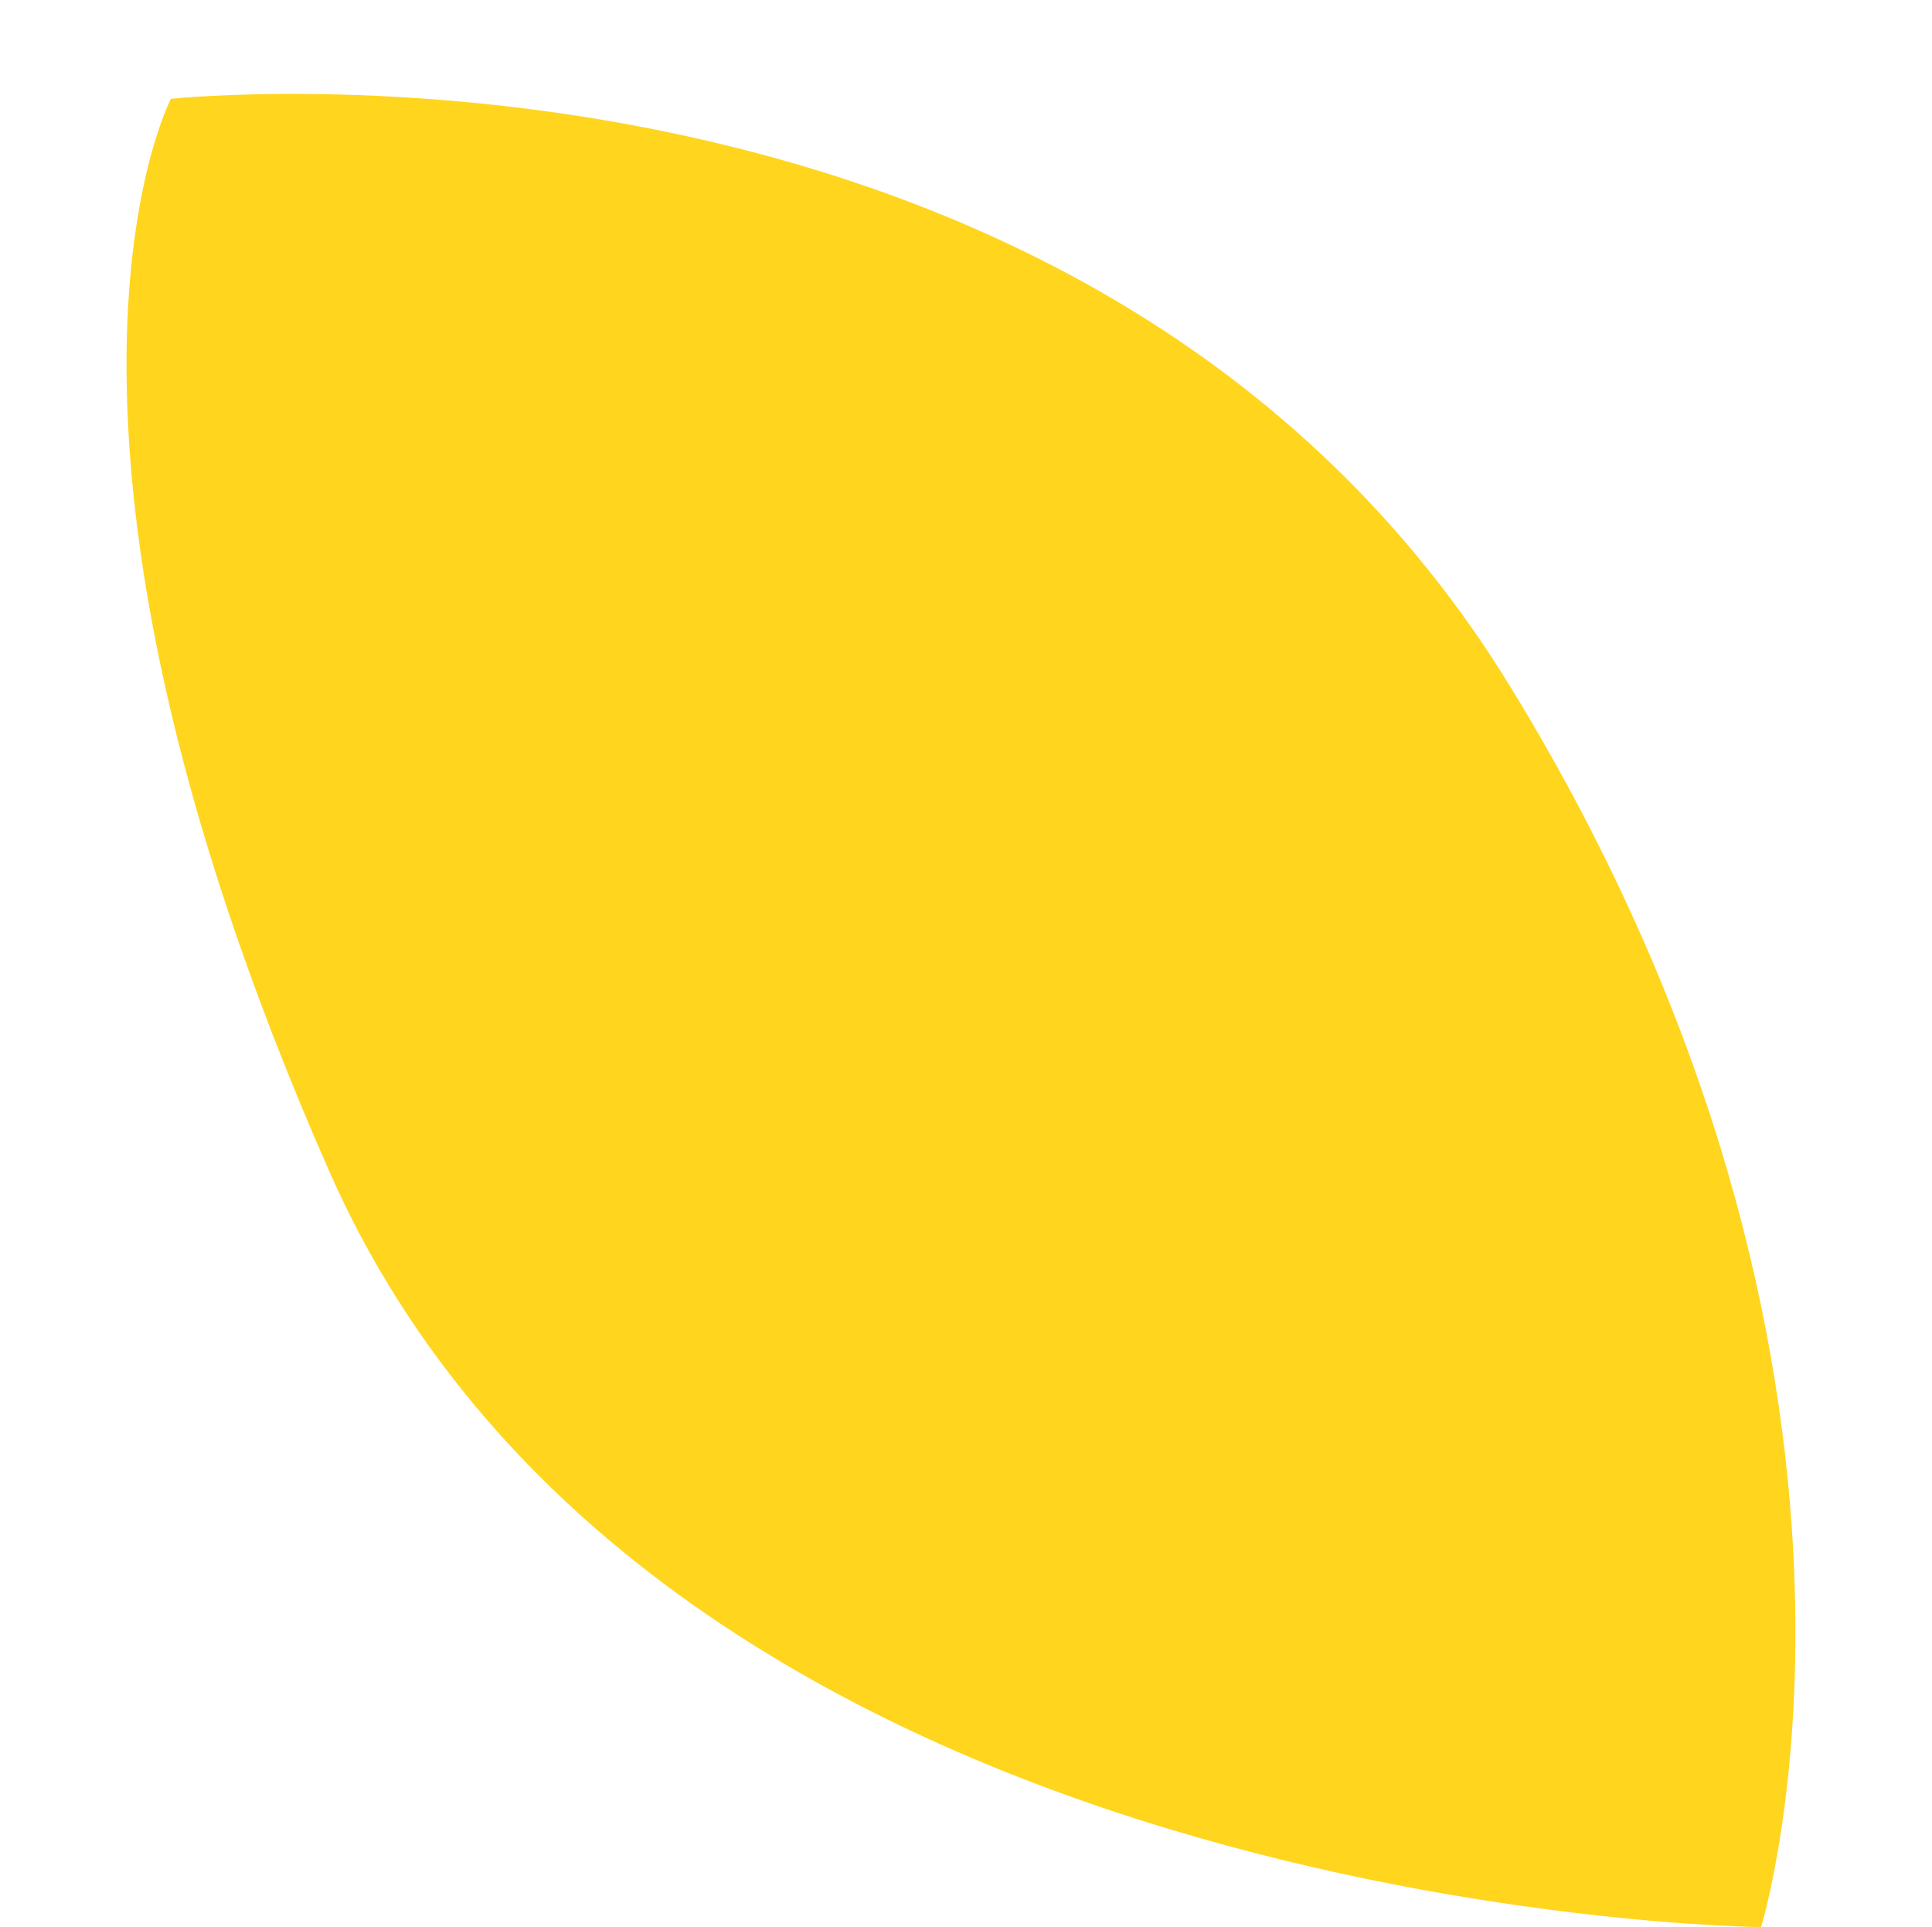
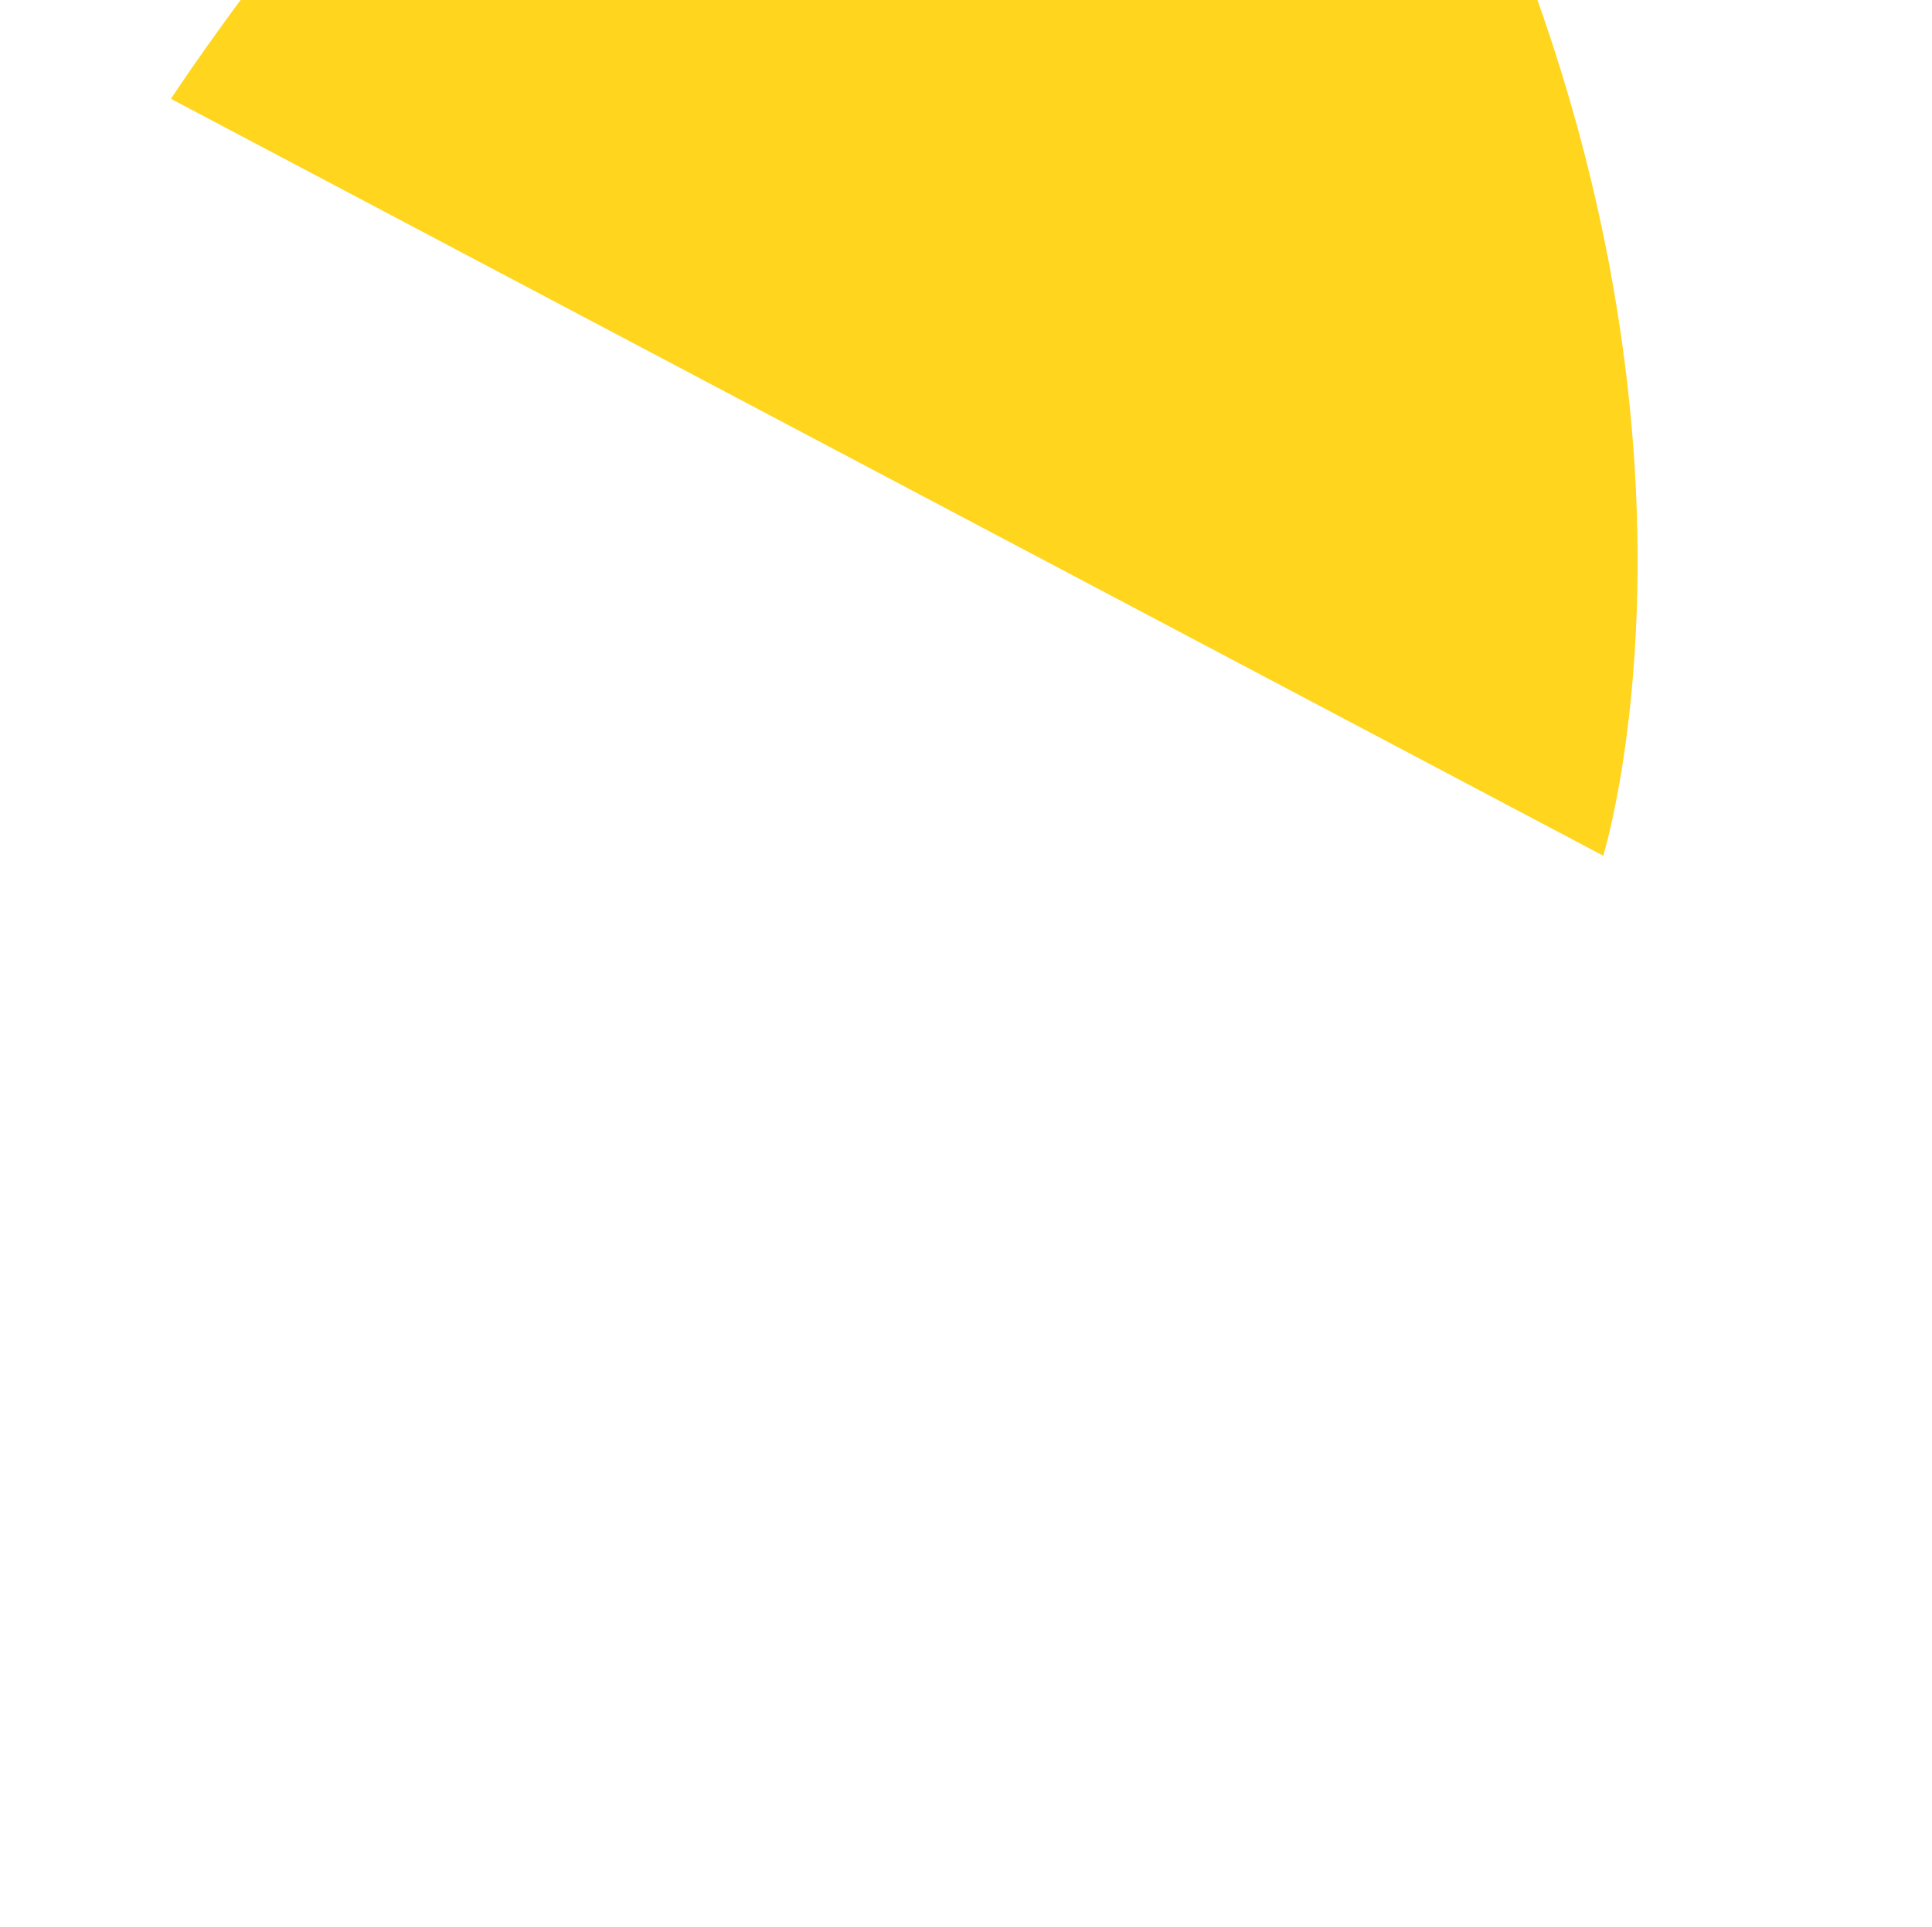
<svg xmlns="http://www.w3.org/2000/svg" fill="#000000" height="470" preserveAspectRatio="xMidYMid meet" version="1" viewBox="-30.9 -22.9 471.3 470.0" width="471.3" zoomAndPan="magnify">
  <g id="change1_1">
-     <path d="M10.8,1.2c0,0-41.7,79.1,38.5,261.3s349.4,184.6,349.4,184.6s41.7-134.2-60.9-302.1S10.8,1.2,10.8,1.2z" fill="#ffd51e" />
+     <path d="M10.8,1.2s349.4,184.6,349.4,184.6s41.7-134.2-60.9-302.1S10.8,1.2,10.8,1.2z" fill="#ffd51e" />
  </g>
</svg>